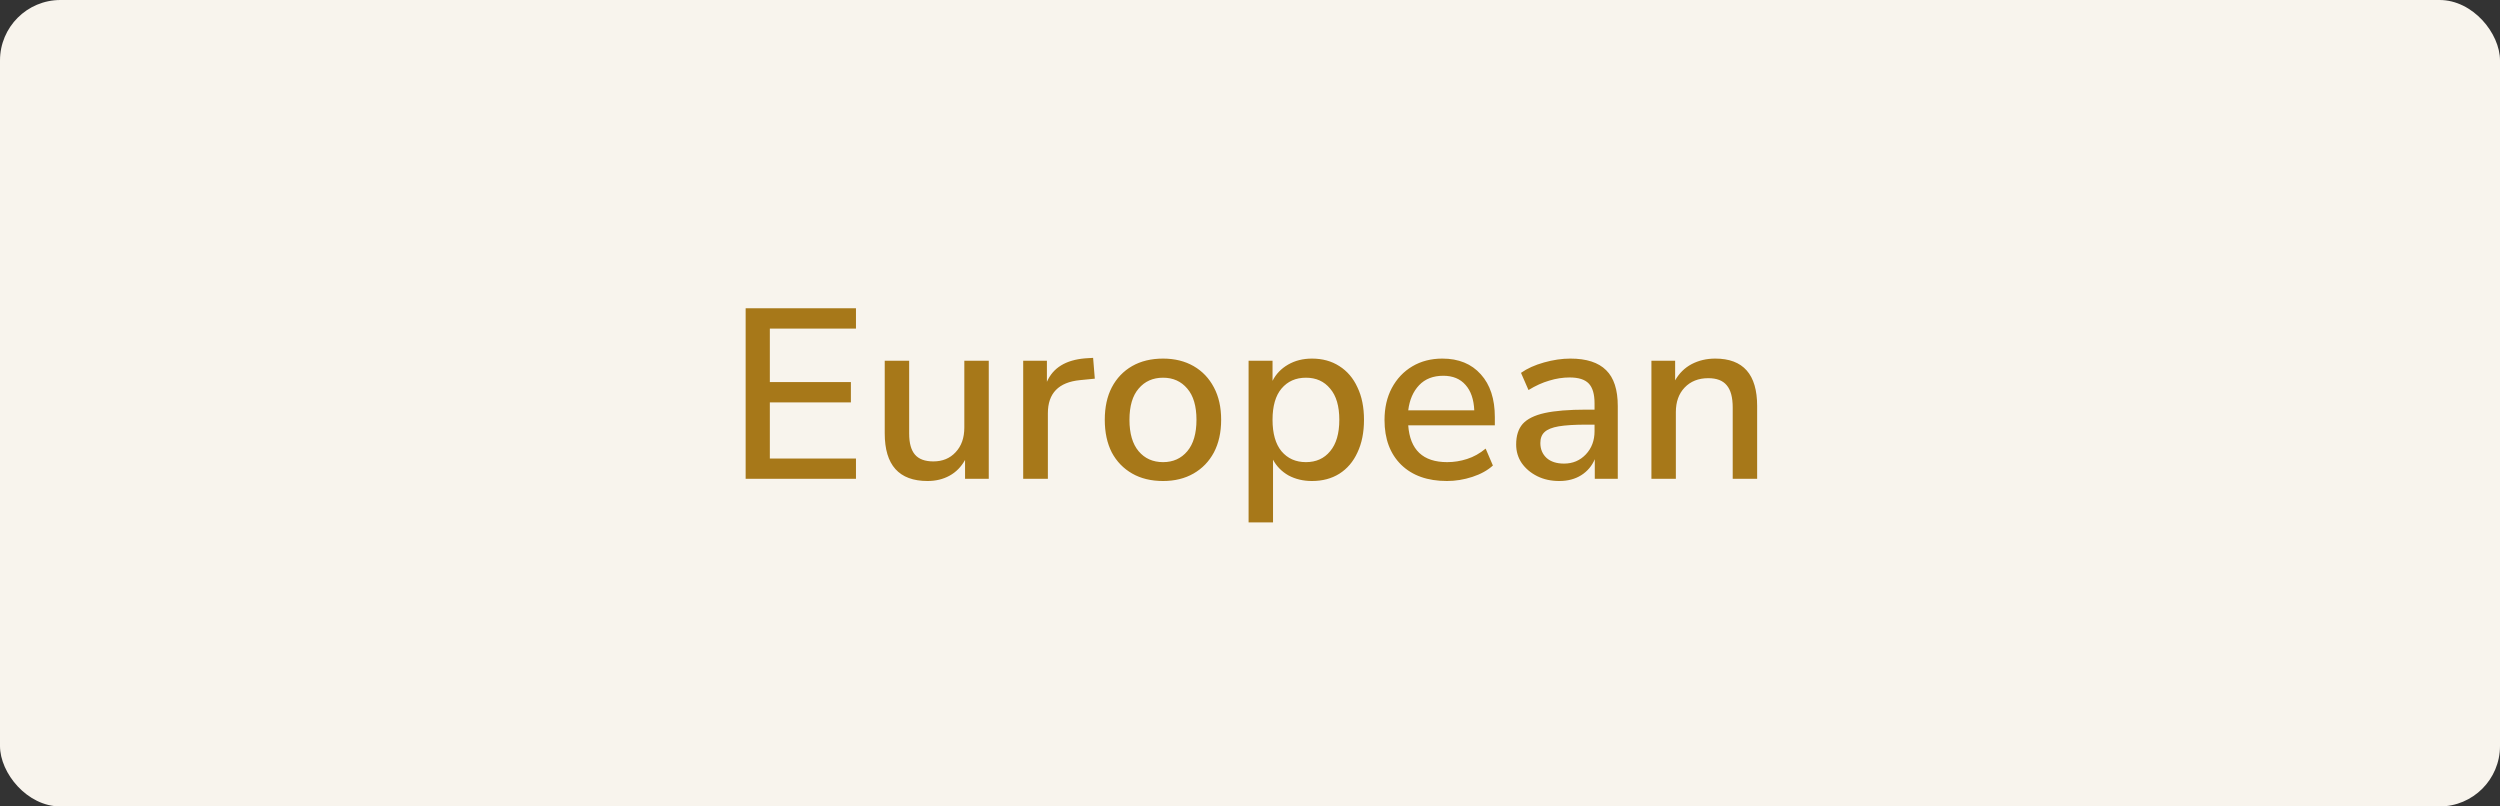
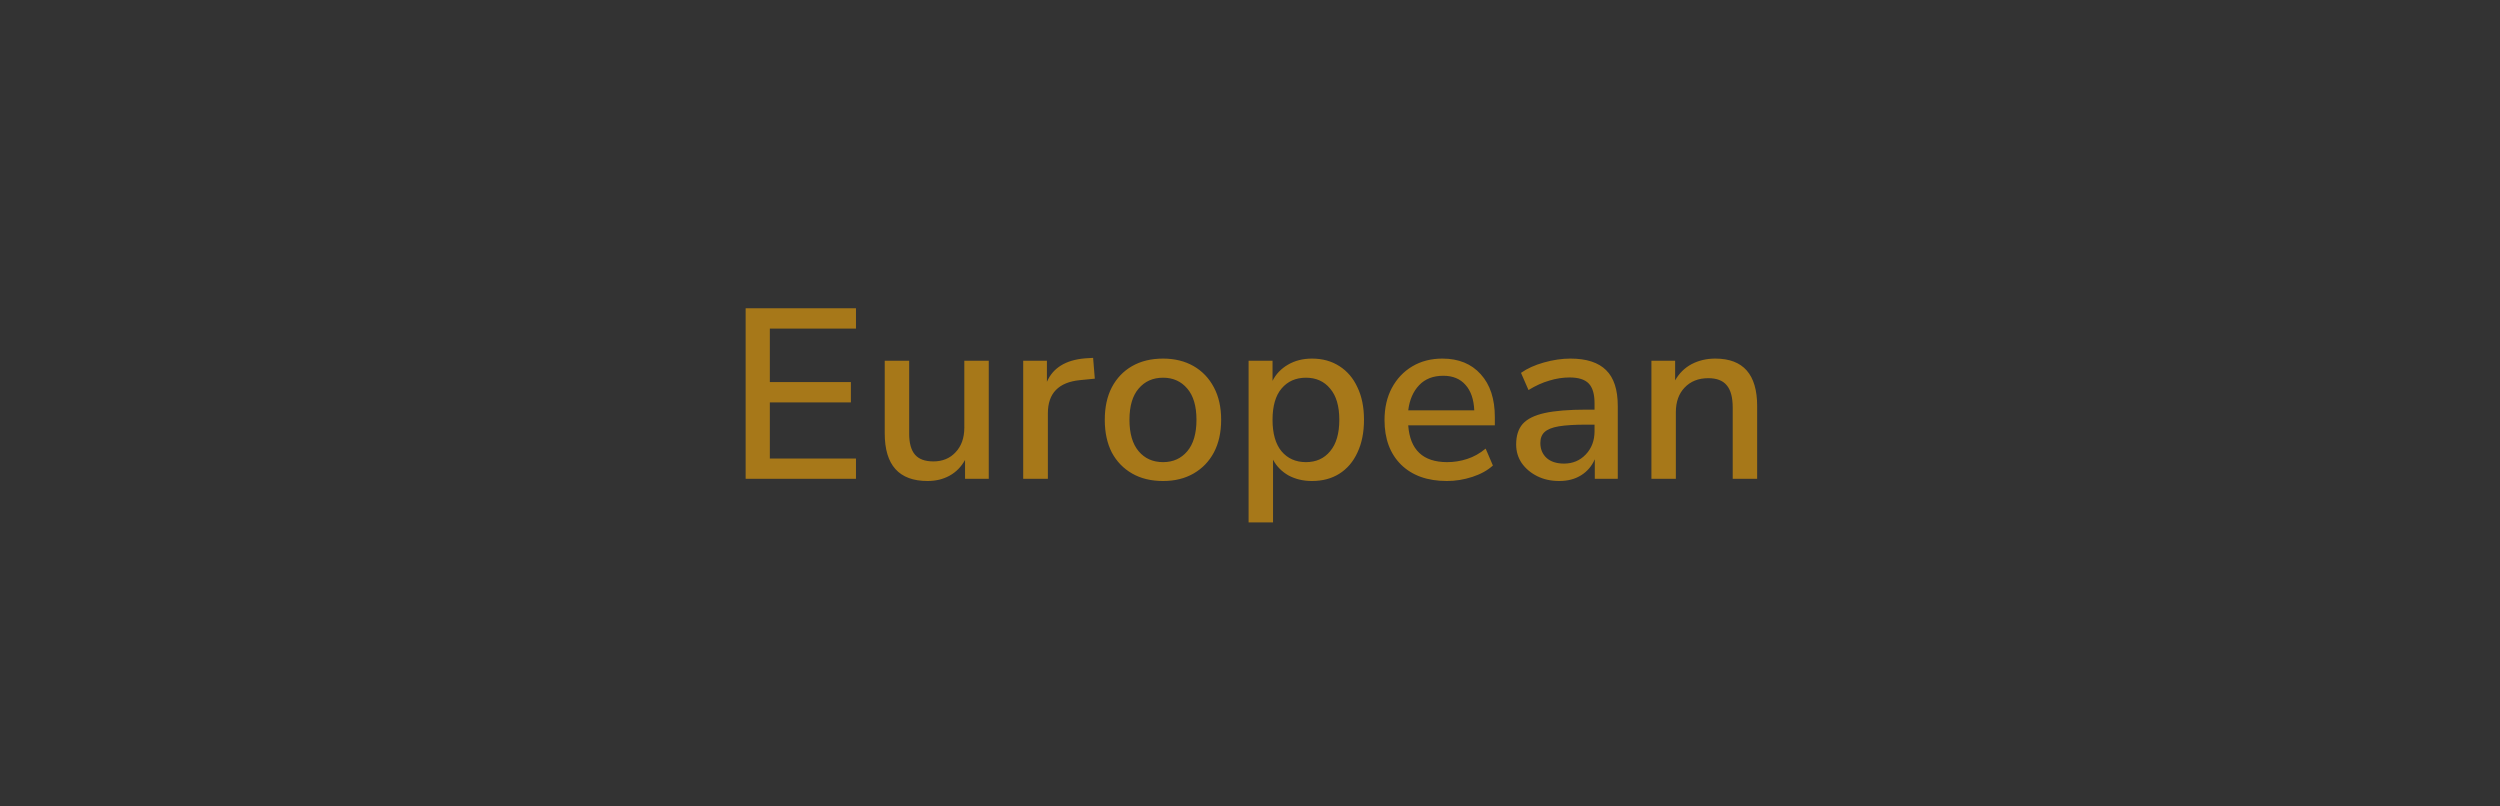
<svg xmlns="http://www.w3.org/2000/svg" width="248" height="80" viewBox="0 0 248 80" fill="none">
  <rect x="0" y="0" width="248" height="80" fill="#333333" stroke="none" />
-   <rect width="248" height="80" rx="6" fill="#F8F4ED" />
  <path d="M73.968 47.5V30.58H84.912V32.596H76.368V37.9H84.408V39.916H76.368V45.484H84.912V47.5H73.968ZM92.013 47.716C89.181 47.716 87.765 46.14 87.765 42.988V35.788H90.189V43.012C90.189 43.956 90.381 44.652 90.765 45.1C91.149 45.548 91.757 45.772 92.589 45.772C93.501 45.772 94.237 45.468 94.797 44.86C95.373 44.252 95.661 43.436 95.661 42.412V35.788H98.085V47.5H95.733V45.628C95.349 46.316 94.837 46.836 94.197 47.188C93.557 47.54 92.829 47.716 92.013 47.716ZM101.501 47.5V35.788H103.853V37.876C104.461 36.484 105.725 35.708 107.645 35.548L108.437 35.5L108.605 37.564L107.141 37.708C105.013 37.916 103.949 39.012 103.949 40.996V47.5H101.501ZM115.378 47.716C114.194 47.716 113.17 47.468 112.306 46.972C111.442 46.476 110.77 45.78 110.29 44.884C109.826 43.972 109.594 42.892 109.594 41.644C109.594 40.396 109.826 39.324 110.29 38.428C110.77 37.516 111.442 36.812 112.306 36.316C113.17 35.82 114.194 35.572 115.378 35.572C116.53 35.572 117.538 35.82 118.402 36.316C119.266 36.812 119.938 37.516 120.418 38.428C120.898 39.324 121.138 40.396 121.138 41.644C121.138 42.892 120.898 43.972 120.418 44.884C119.938 45.78 119.266 46.476 118.402 46.972C117.538 47.468 116.53 47.716 115.378 47.716ZM115.378 45.844C116.37 45.844 117.17 45.484 117.778 44.764C118.386 44.044 118.69 43.004 118.69 41.644C118.69 40.284 118.386 39.252 117.778 38.548C117.17 37.828 116.37 37.468 115.378 37.468C114.37 37.468 113.562 37.828 112.954 38.548C112.346 39.252 112.042 40.284 112.042 41.644C112.042 43.004 112.346 44.044 112.954 44.764C113.562 45.484 114.37 45.844 115.378 45.844ZM123.86 51.82V35.788H126.236V37.78C126.572 37.108 127.084 36.572 127.772 36.172C128.46 35.772 129.252 35.572 130.148 35.572C131.188 35.572 132.092 35.82 132.86 36.316C133.644 36.812 134.244 37.516 134.66 38.428C135.092 39.324 135.308 40.396 135.308 41.644C135.308 42.892 135.092 43.972 134.66 44.884C134.244 45.796 133.644 46.5 132.86 46.996C132.092 47.476 131.188 47.716 130.148 47.716C129.284 47.716 128.508 47.532 127.82 47.164C127.148 46.78 126.636 46.26 126.284 45.604V51.82H123.86ZM129.548 45.844C130.556 45.844 131.356 45.484 131.948 44.764C132.556 44.044 132.86 43.004 132.86 41.644C132.86 40.284 132.556 39.252 131.948 38.548C131.356 37.828 130.556 37.468 129.548 37.468C128.54 37.468 127.732 37.828 127.124 38.548C126.532 39.252 126.236 40.284 126.236 41.644C126.236 43.004 126.532 44.044 127.124 44.764C127.732 45.484 128.54 45.844 129.548 45.844ZM143.536 47.716C141.616 47.716 140.104 47.18 139 46.108C137.896 45.02 137.344 43.54 137.344 41.668C137.344 40.468 137.584 39.412 138.064 38.5C138.56 37.572 139.24 36.852 140.104 36.34C140.968 35.828 141.96 35.572 143.08 35.572C144.696 35.572 145.968 36.092 146.896 37.132C147.824 38.156 148.288 39.572 148.288 41.38V42.196H139.696C139.872 44.628 141.16 45.844 143.56 45.844C144.232 45.844 144.888 45.74 145.528 45.532C146.184 45.324 146.8 44.98 147.376 44.5L148.096 46.18C147.568 46.66 146.888 47.036 146.056 47.308C145.224 47.58 144.384 47.716 143.536 47.716ZM143.176 37.276C142.168 37.276 141.368 37.588 140.776 38.212C140.184 38.836 139.824 39.668 139.696 40.708H146.248C146.2 39.62 145.912 38.78 145.384 38.188C144.856 37.58 144.12 37.276 143.176 37.276ZM154.675 47.716C153.859 47.716 153.131 47.556 152.491 47.236C151.851 46.916 151.339 46.484 150.955 45.94C150.587 45.396 150.403 44.78 150.403 44.092C150.403 43.228 150.619 42.548 151.051 42.052C151.499 41.556 152.227 41.196 153.235 40.972C154.259 40.748 155.635 40.636 157.363 40.636H158.179V40.012C158.179 39.1 157.987 38.444 157.603 38.044C157.219 37.644 156.587 37.444 155.707 37.444C155.035 37.444 154.363 37.548 153.691 37.756C153.019 37.948 152.331 38.26 151.627 38.692L150.883 36.988C151.491 36.556 152.251 36.212 153.163 35.956C154.075 35.7 154.947 35.572 155.779 35.572C157.379 35.572 158.563 35.956 159.331 36.724C160.099 37.476 160.483 38.66 160.483 40.276V47.5H158.203V45.556C157.915 46.228 157.467 46.756 156.859 47.14C156.251 47.524 155.523 47.716 154.675 47.716ZM155.155 45.988C156.019 45.988 156.739 45.684 157.315 45.076C157.891 44.468 158.179 43.7 158.179 42.772V42.124H157.387C156.219 42.124 155.299 42.18 154.627 42.292C153.971 42.404 153.499 42.596 153.211 42.868C152.939 43.124 152.803 43.484 152.803 43.948C152.803 44.556 153.011 45.052 153.427 45.436C153.843 45.804 154.419 45.988 155.155 45.988ZM163.821 47.5V35.788H166.173V37.732C166.573 37.028 167.117 36.492 167.805 36.124C168.509 35.756 169.293 35.572 170.157 35.572C172.925 35.572 174.309 37.14 174.309 40.276V47.5H171.885V40.42C171.885 39.412 171.685 38.676 171.285 38.212C170.901 37.748 170.293 37.516 169.461 37.516C168.485 37.516 167.701 37.828 167.109 38.452C166.533 39.06 166.245 39.868 166.245 40.876V47.5H163.821Z" fill="#A77819" />
</svg>